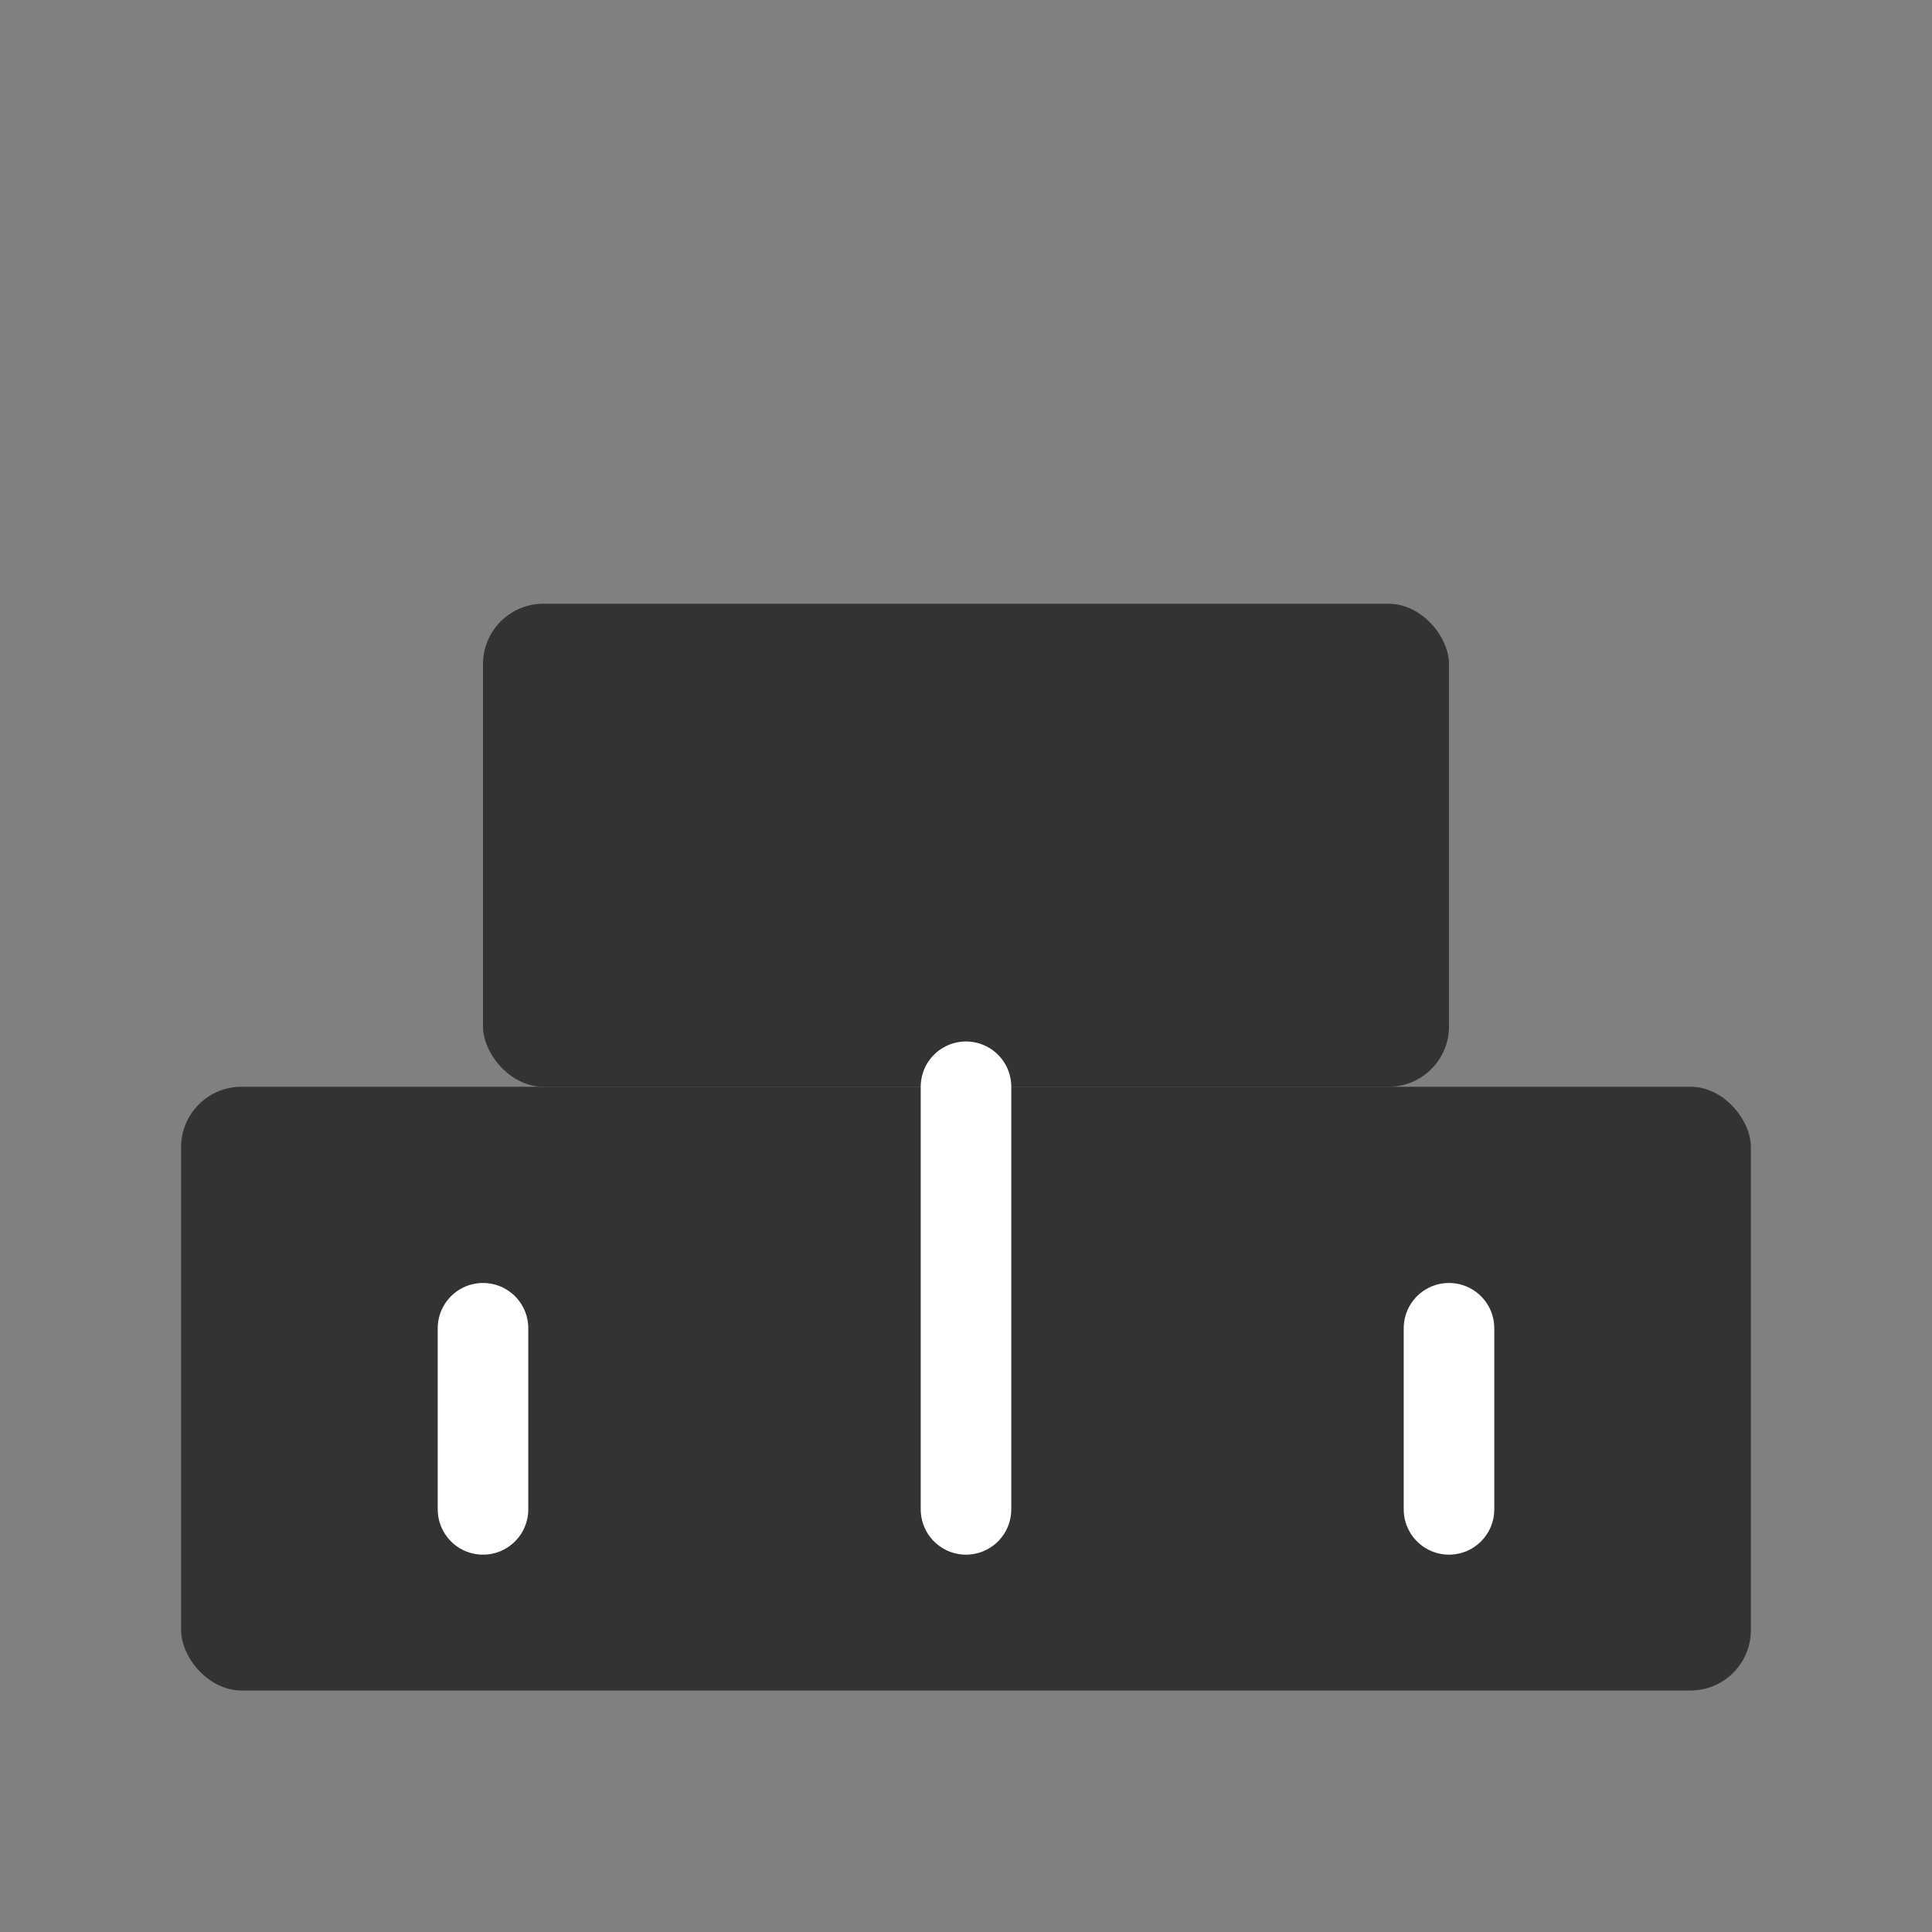
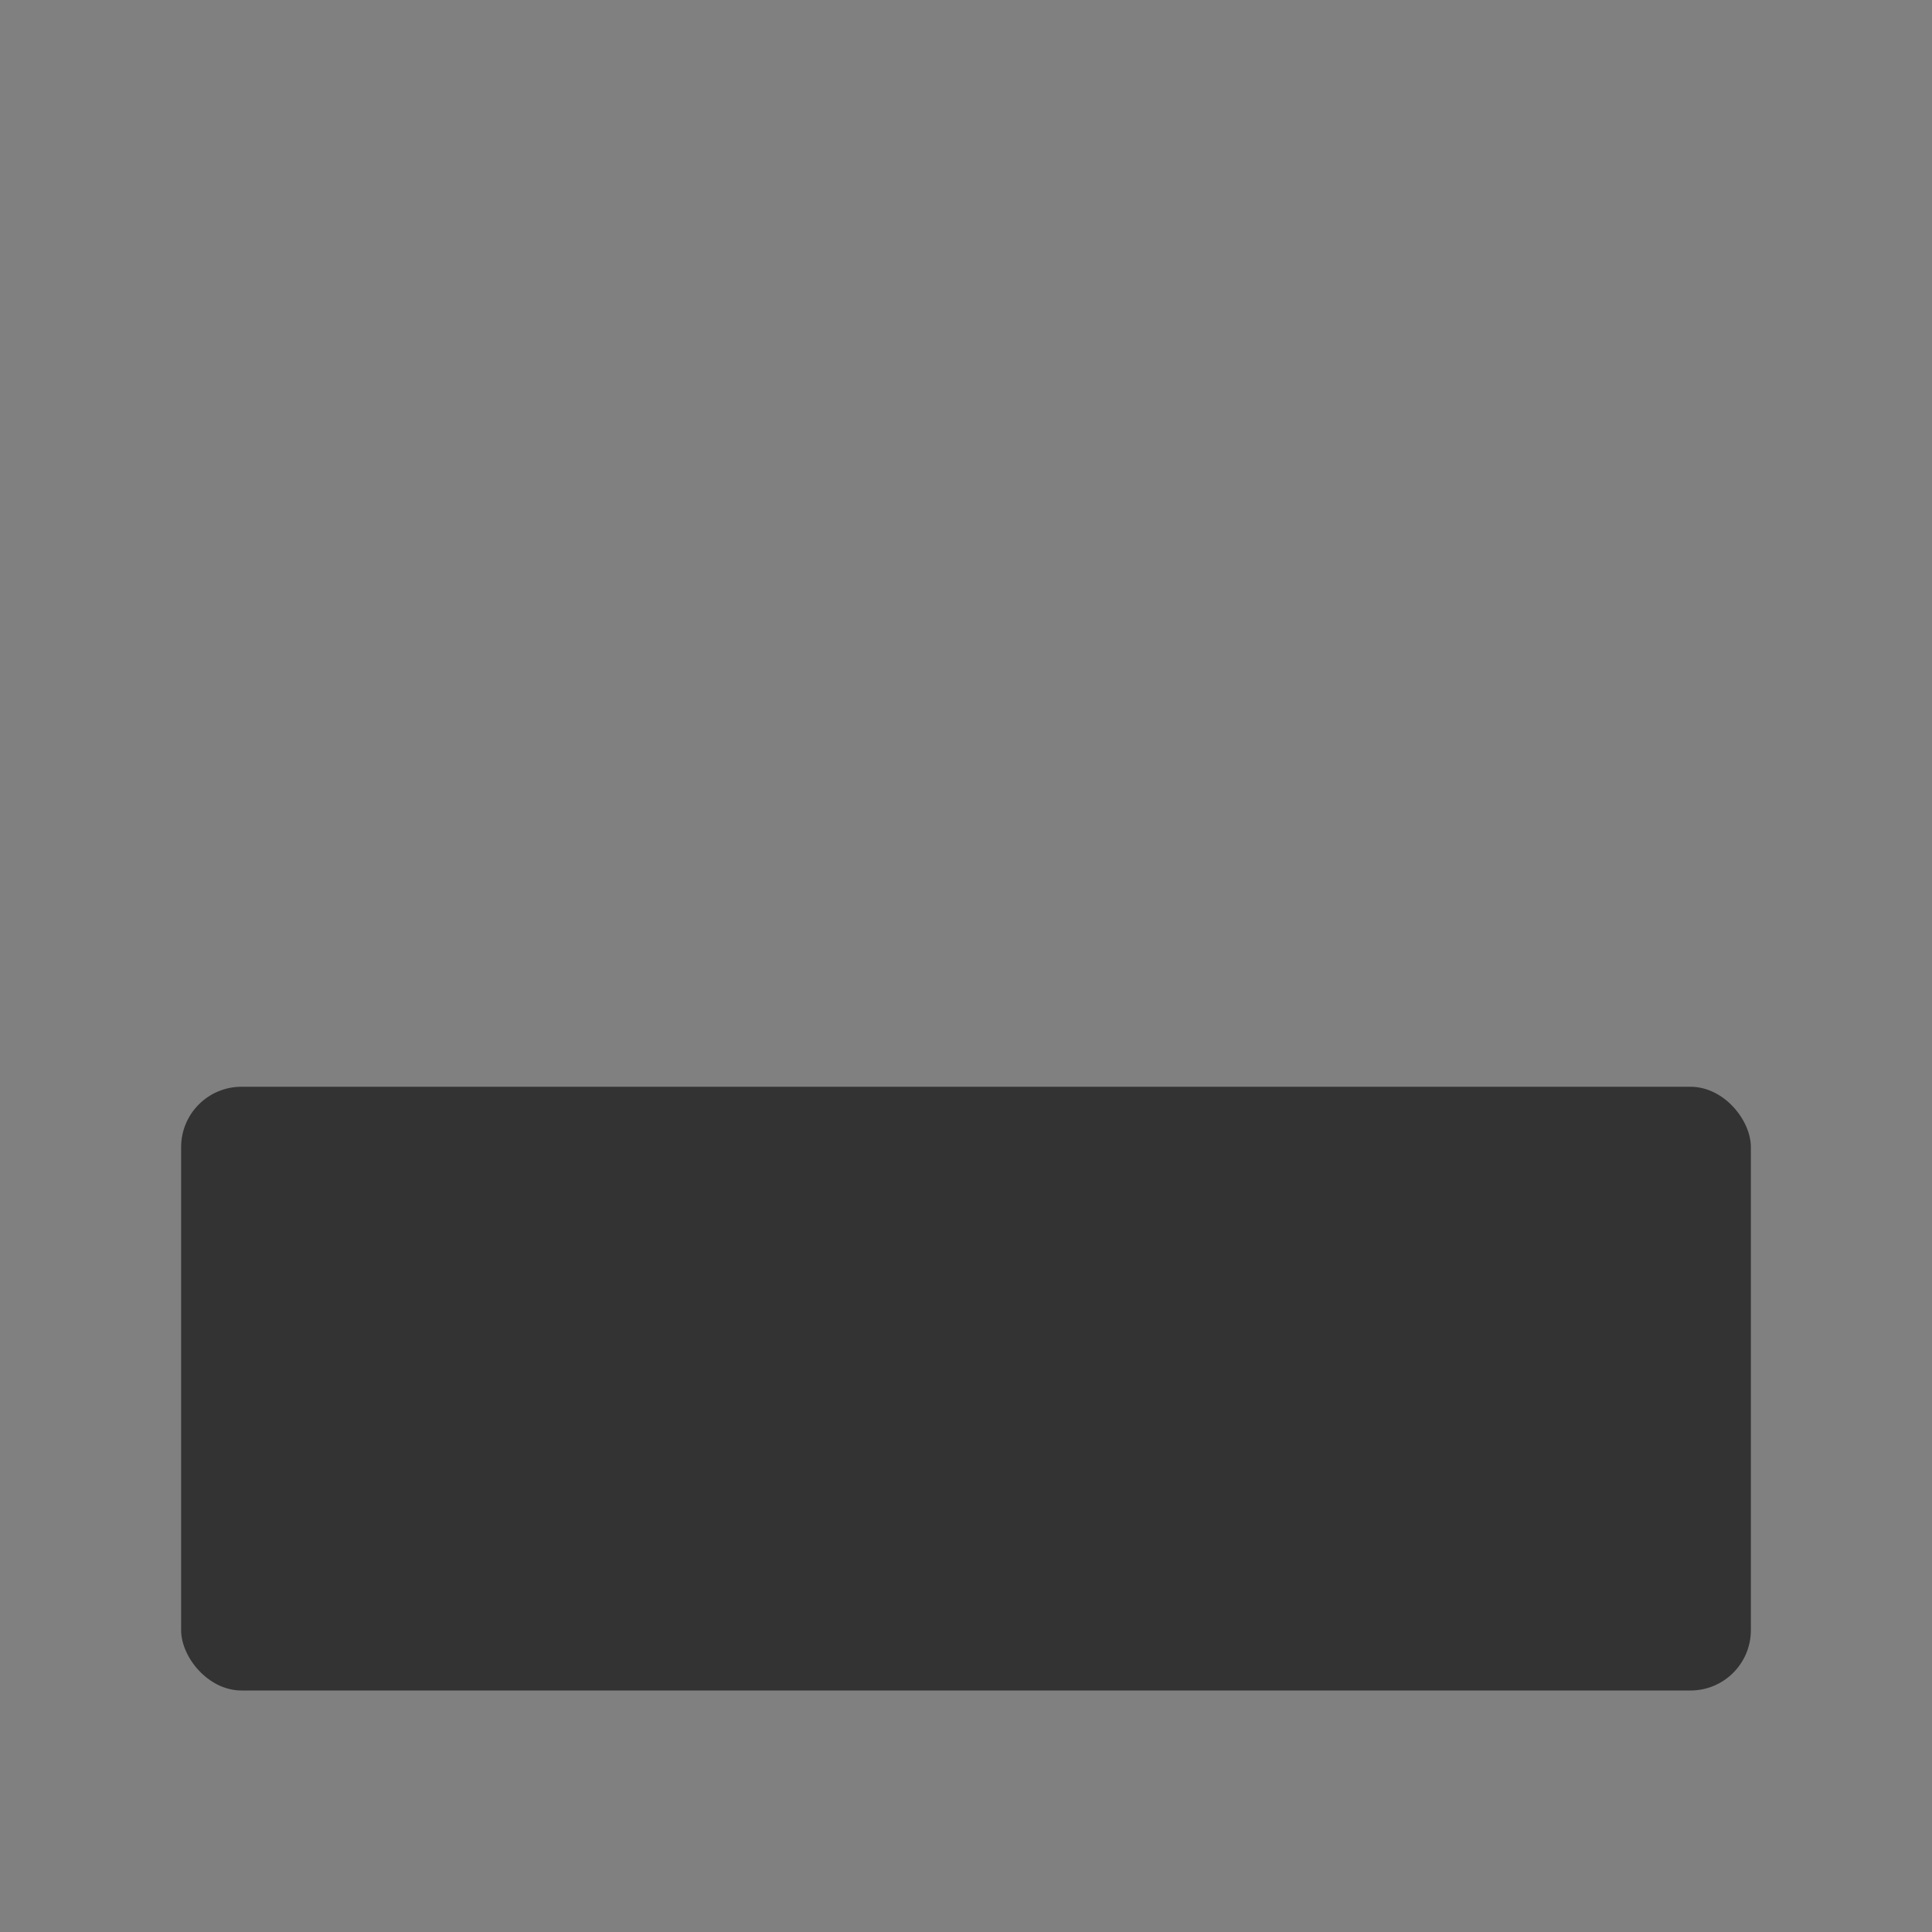
<svg xmlns="http://www.w3.org/2000/svg" width="32" height="32" viewBox="0 0 32 32">
  <rect x="0" y="0" width="32" height="32" fill="#808080" stroke="none" />
  <rect x="3" y="18" width="26" height="10" rx="1" fill="#333333" />
-   <rect x="8" y="10" width="16" height="8" rx="1" fill="#333333" />
-   <path d="M16,25 L16,18" stroke="#ffffff" stroke-width="1.5" stroke-linecap="round" />
-   <path d="M8,25 L8,22 M24,25 L24,22" stroke="#ffffff" stroke-width="1.5" stroke-linecap="round" />
</svg>